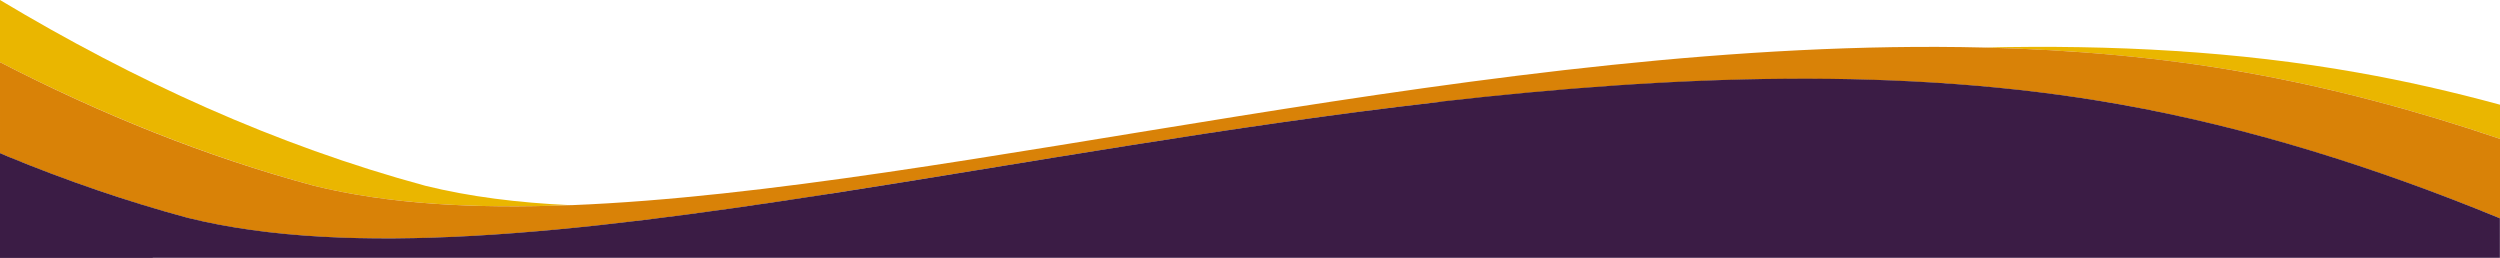
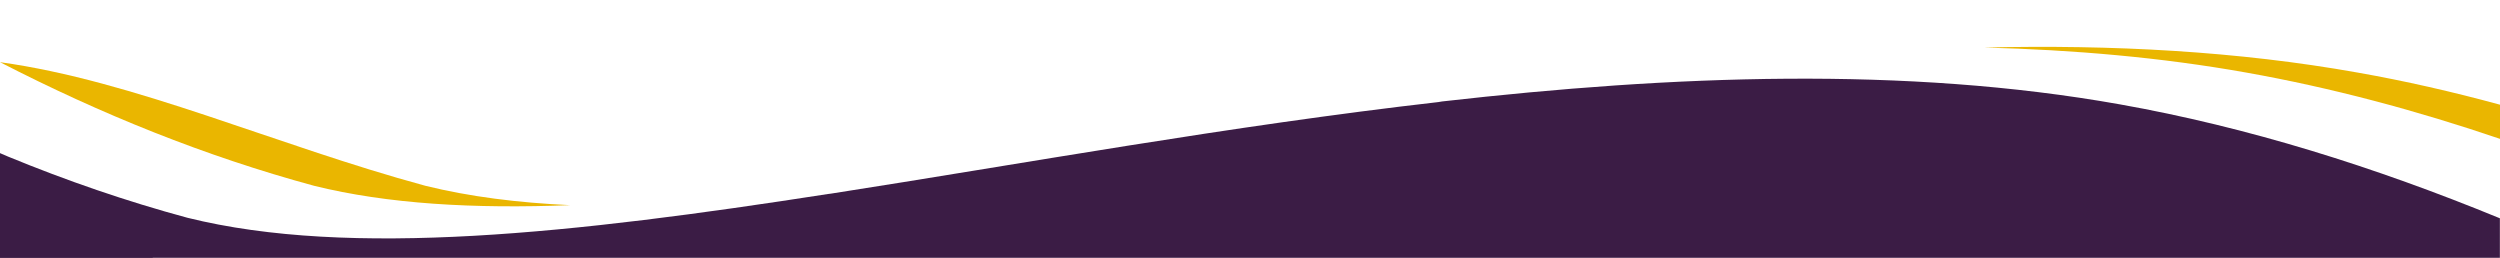
<svg xmlns="http://www.w3.org/2000/svg" version="1.1" id="Layer_1" x="0px" y="0px" viewBox="0 0 1998.5 206.3" style="enable-background:new 0 0 1998.5 206.3;" xml:space="preserve">
  <style type="text/css">
	.st0{fill:#EAB600;}
	.st1{fill:#D98207;}
	.st2{fill:#3B1C45;}
</style>
  <g>
    <path class="st0" d="M1884.6,58c38.1,6.7,76.1,15.4,113.9,25.7V111c-67.1-22.8-134.8-40.9-202.9-53c-67.9-12.1-138-18.2-209.5-20   C1688.3,35.6,1788.8,40.9,1884.6,58z" />
-     <path class="st0" d="M340,148.5c35.2,8.7,73.9,13.6,115.8,15.5c-76.8,3-145.9-0.9-204.8-15.5C164,124.9,80.6,91.2,0,49.7V0   C107.8,64.6,220.5,116.1,340,148.5z" />
+     <path class="st0" d="M340,148.5c35.2,8.7,73.9,13.6,115.8,15.5c-76.8,3-145.9-0.9-204.8-15.5C164,124.9,80.6,91.2,0,49.7C107.8,64.6,220.5,116.1,340,148.5z" />
  </g>
-   <path class="st1" d="M251,148.5c58.9,14.6,128,18.5,204.8,15.5c0.4,0,0.8,0,1.1,0C764.8,151.7,1195,28.5,1586.1,38  c71.5,1.7,141.6,7.9,209.5,20c68.1,12.1,135.8,30.2,202.9,53v63.6c-100.2-41.1-201.6-72.8-303.9-91.1  c-171.3-30.4-357.1-23.2-541.7-2.2c-168.8,19.2-336.5,49.9-491.1,73.9c-202.1,31.4-381.8,51.3-511.9,19  C101,161,53.3,144.5,6.5,125.3c-0.1-0.1-0.2-0.1-0.3-0.2c-2.1-0.9-4.1-1.7-6.2-2.6v-2.2v-0.1V49.7C80.5,91.2,163.9,125,251,148.5z" />
  <path class="st2" d="M6.5,125.2L6.5,125.2c46.7,19.2,94.5,35.7,143.4,48.9c130.2,32.3,309.8,12.4,511.9-19c0.8-0.1,1.6-0.2,2.4-0.3  c152.9-23.8,318.7-54.1,485.6-73.2c1-0.2,2-0.3,3-0.5c184.6-21,370.4-28.2,541.7,2.3c102.4,18.2,203.8,50,303.9,91.1v31.6H122.1v0.1  h-89H0v-21.7v-62.1C2.2,123.4,4.3,124.3,6.5,125.2z" />
</svg>